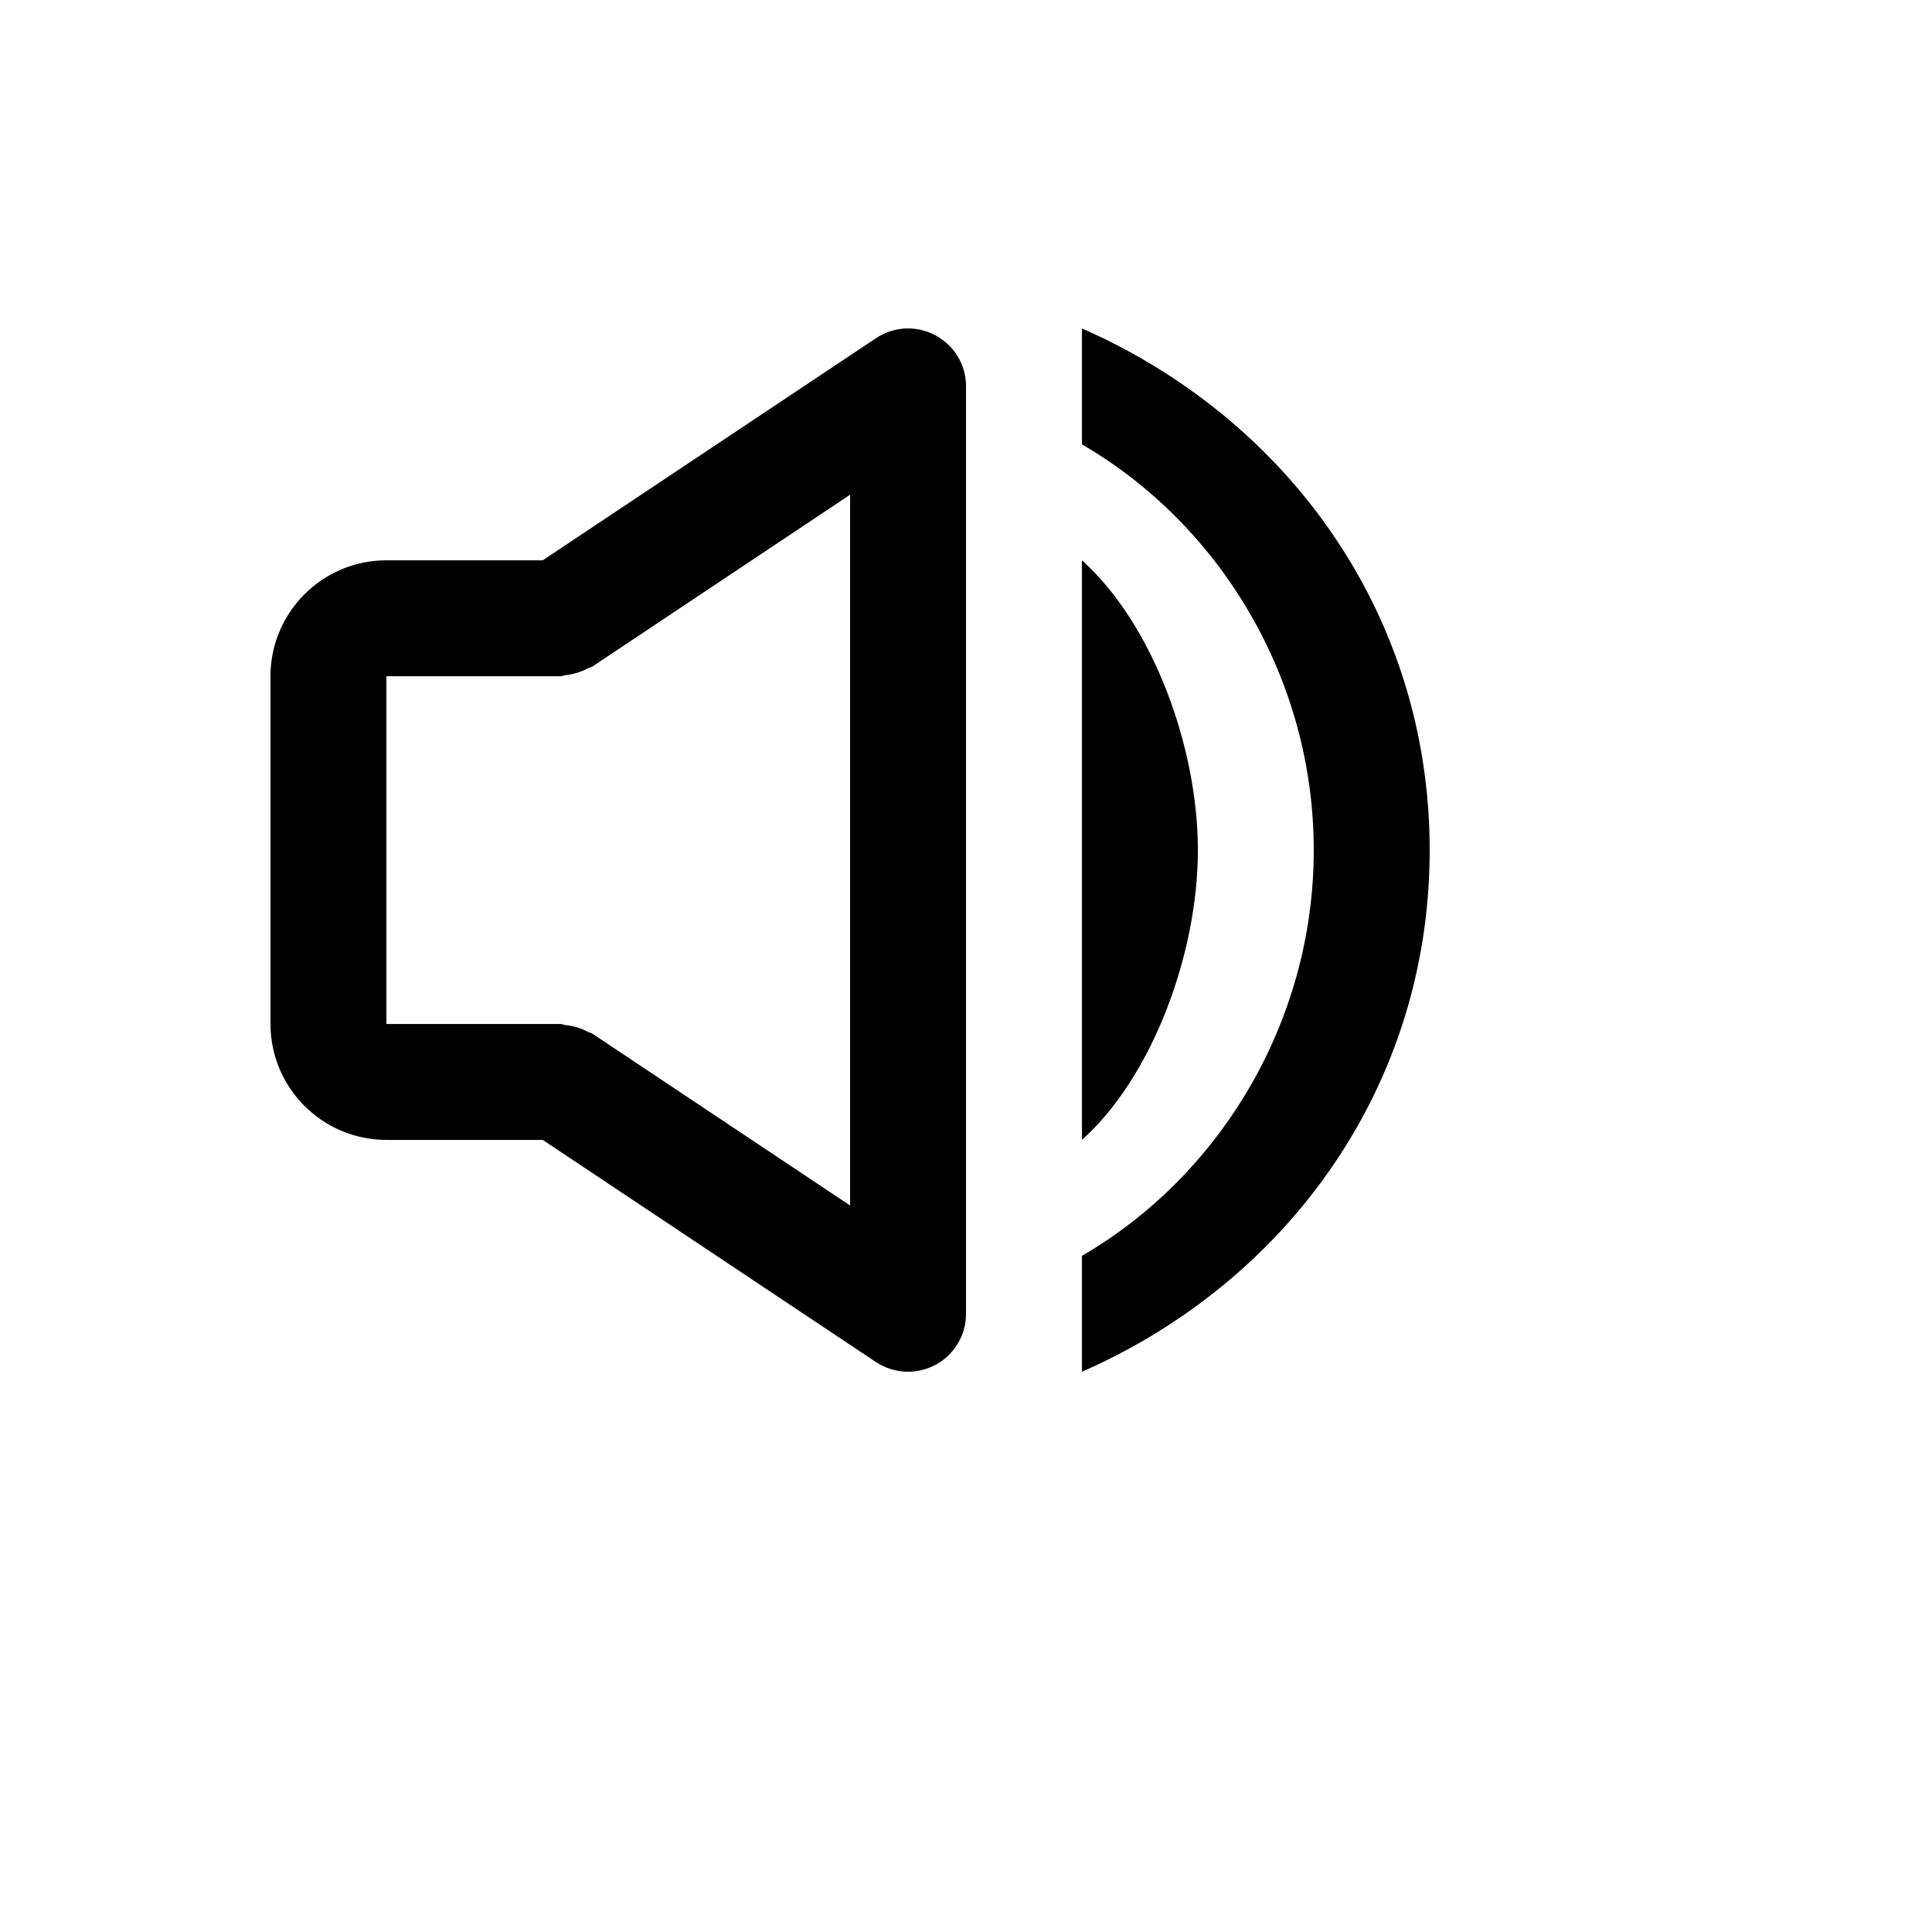
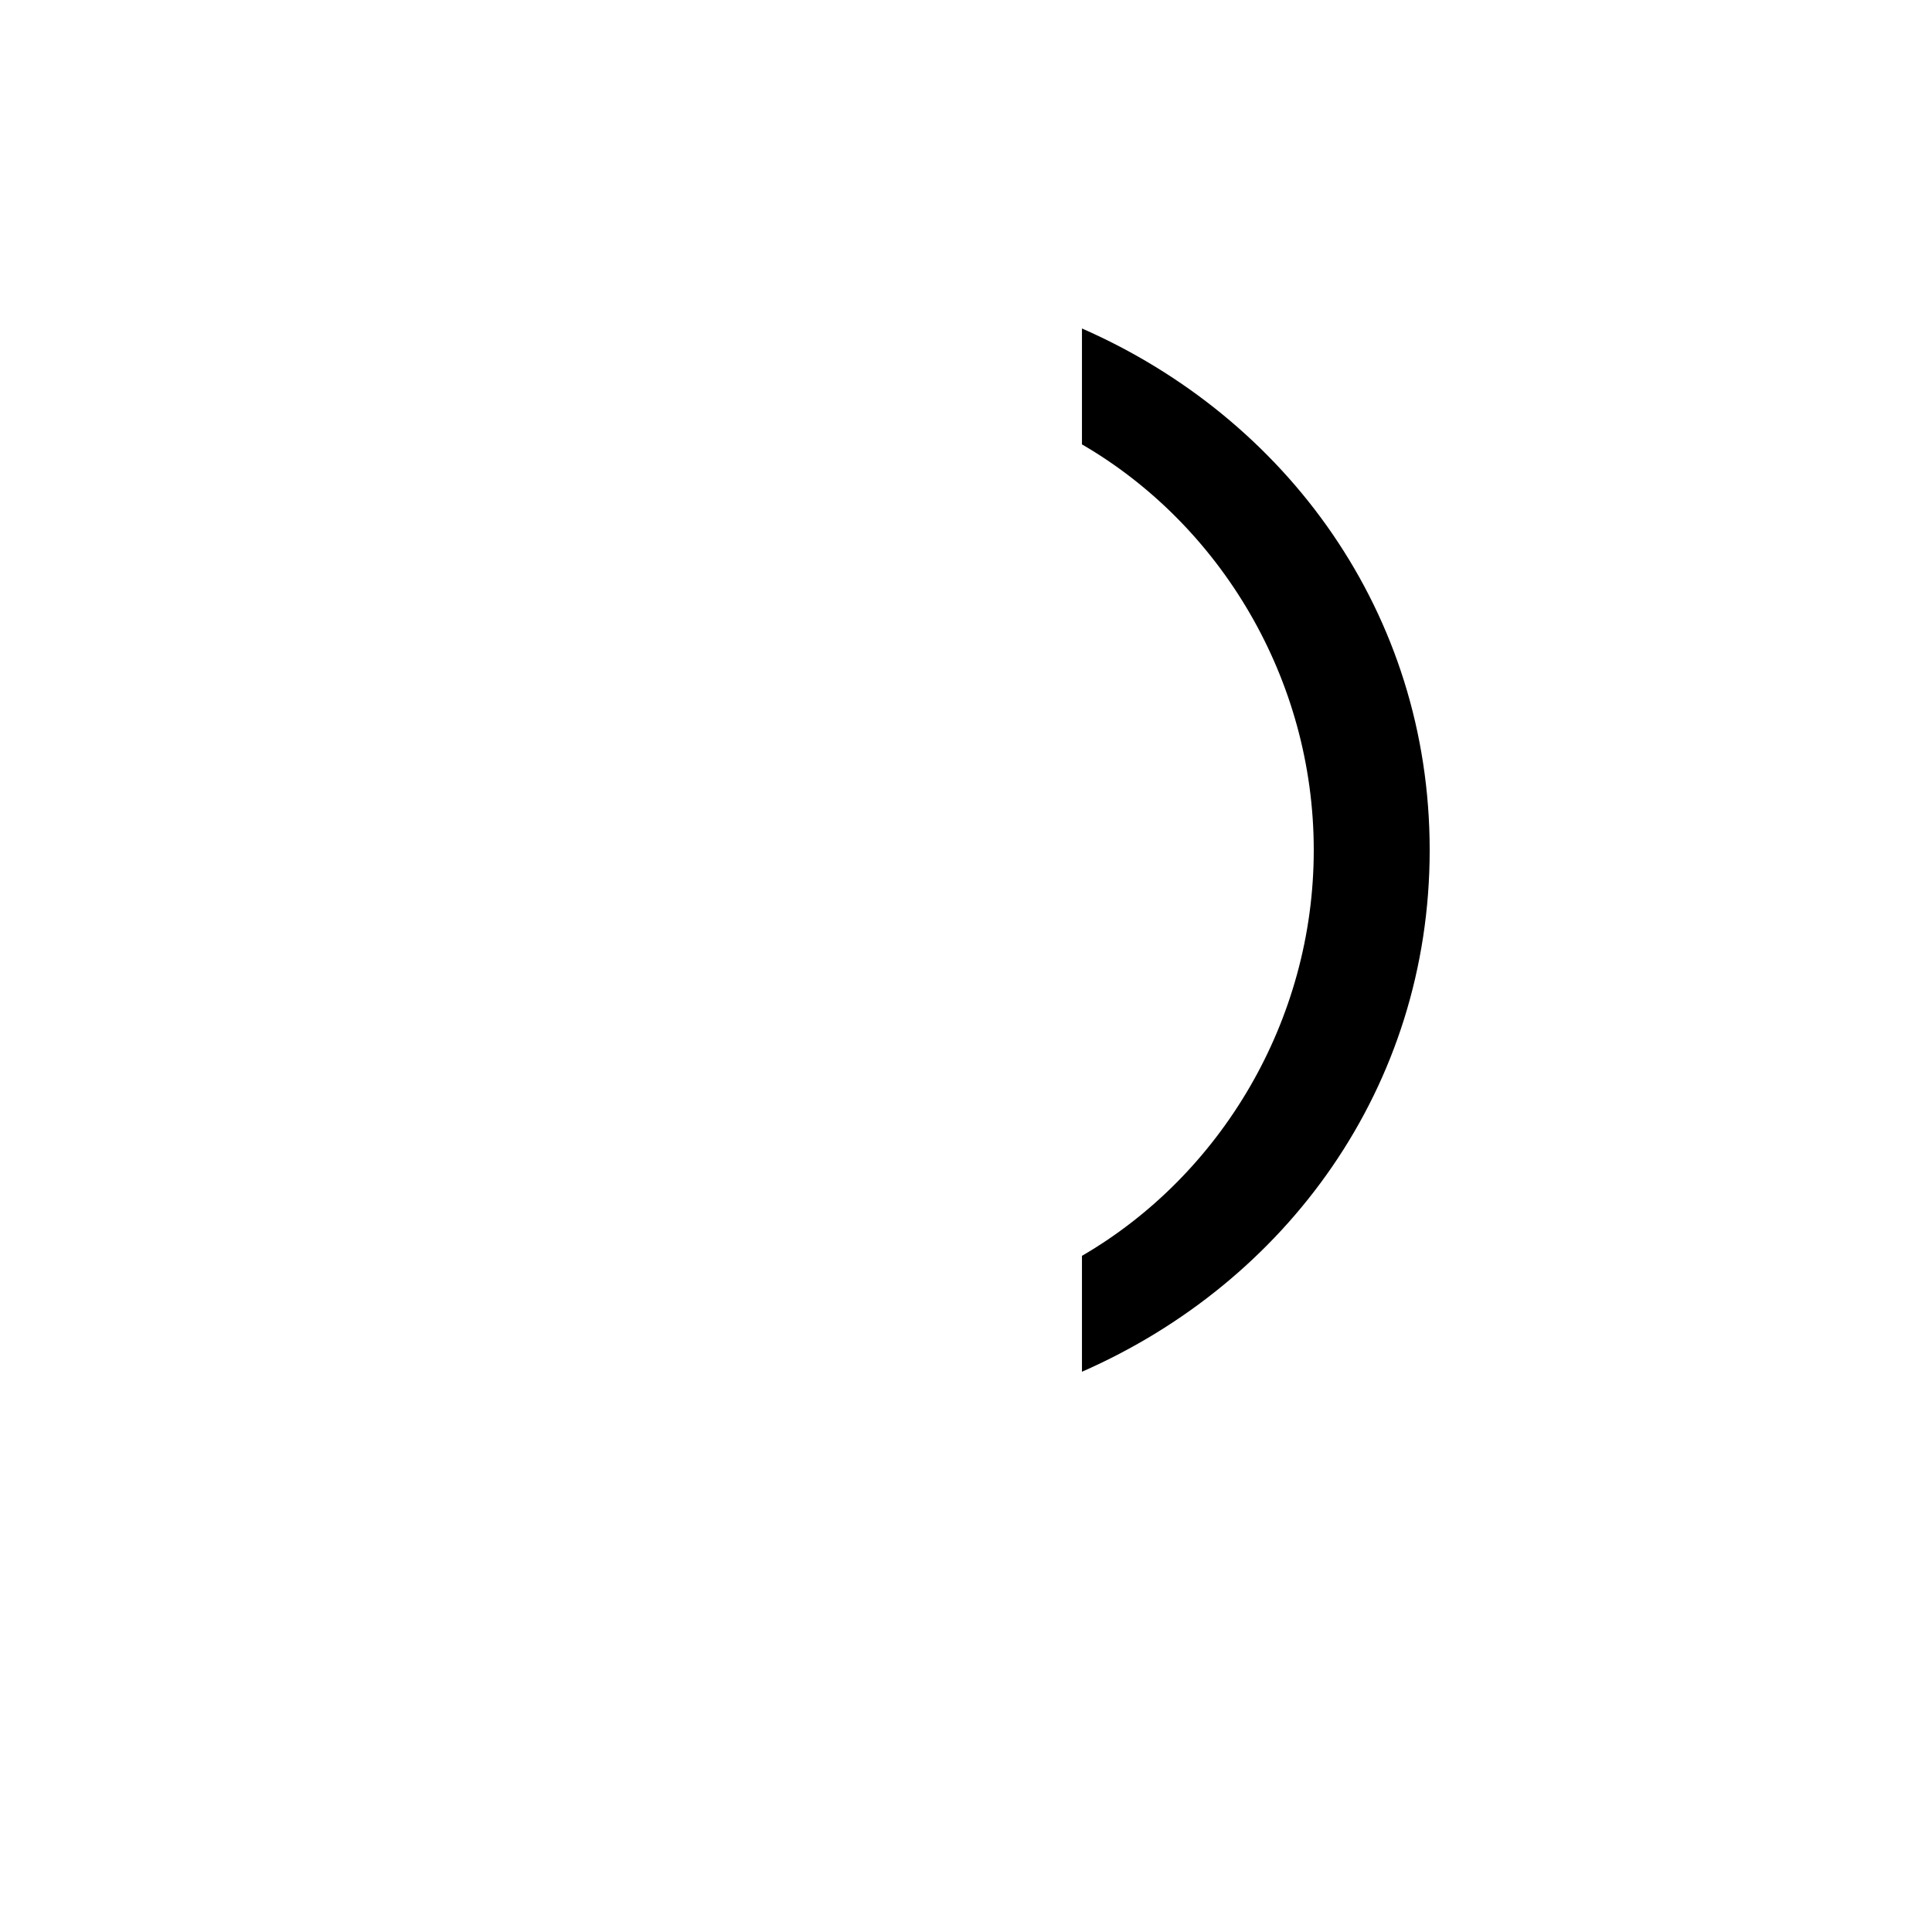
<svg xmlns="http://www.w3.org/2000/svg" version="1.1" width="100%" height="100%" id="svgWorkerArea" viewBox="-25 -25 625 625" style="background: white;">
  <defs id="defsdoc">
    <pattern id="patternBool" x="0" y="0" width="10" height="10" patternUnits="userSpaceOnUse" patternTransform="rotate(35)">
-       <circle cx="5" cy="5" r="4" style="stroke: none;fill: #ff000070;" />
-     </pattern>
+       </pattern>
  </defs>
  <g id="fileImp-178432731" class="cosito">
    <path id="pathImp-454128673" class="grouped" d="M325.013 418.758C391.148 389.752 437.5 326.715 437.5 250.009 437.5 173.303 391.148 110.266 325.013 81.26 325.013 81.26 325.013 118.76 325.013 118.76 369.772 144.747 399.998 194.641 399.998 250.009 399.998 305.378 369.772 355.271 325.013 381.259 325.013 381.259 325.013 418.758 325.013 418.758 325.013 418.758 325.013 418.758 325.013 418.758" />
-     <path id="pathImp-391181400" class="grouped" d="M325.013 156.26C325.013 156.26 325.013 343.759 325.013 343.759 347.983 323.134 362.515 283.215 362.515 250.009 362.515 216.803 347.983 176.885 325.013 156.26 325.013 156.26 325.013 156.26 325.013 156.26M100.002 343.759C100.002 343.759 150.573 343.759 150.573 343.759 150.573 343.759 258.353 415.608 258.353 415.608 264.114 419.433 271.507 419.793 277.611 416.546 283.709 413.282 287.513 406.925 287.511 400.009 287.511 400.009 287.511 100.01 287.511 100.01 287.504 85.576 271.873 76.563 259.377 83.786 259.036 83.984 258.7 84.192 258.372 84.41 258.372 84.41 150.573 156.26 150.573 156.26 150.573 156.26 100.002 156.26 100.002 156.26 79.32 156.26 62.5 173.078 62.5 193.759 62.5 193.759 62.5 306.259 62.5 306.259 62.5 326.94 79.32 343.759 100.002 343.759 100.002 343.759 100.002 343.759 100.002 343.759M100.002 193.759C100.002 193.759 156.255 193.759 156.255 193.759 156.873 193.759 157.399 193.459 157.999 193.403 160.492 193.148 162.913 192.409 165.124 191.228 165.611 190.947 166.193 190.909 166.661 190.609 166.661 190.609 250.009 135.035 250.009 135.035 250.009 135.035 250.009 364.984 250.009 364.984 250.009 364.984 166.661 309.409 166.661 309.409 166.193 309.09 165.611 309.034 165.124 308.79 162.909 307.584 160.472 306.844 157.961 306.615 157.361 306.559 156.855 306.259 156.255 306.259 156.255 306.259 100.002 306.259 100.002 306.259 100.002 306.259 100.002 193.759 100.002 193.759 100.002 193.759 100.002 193.759 100.002 193.759" />
  </g>
</svg>